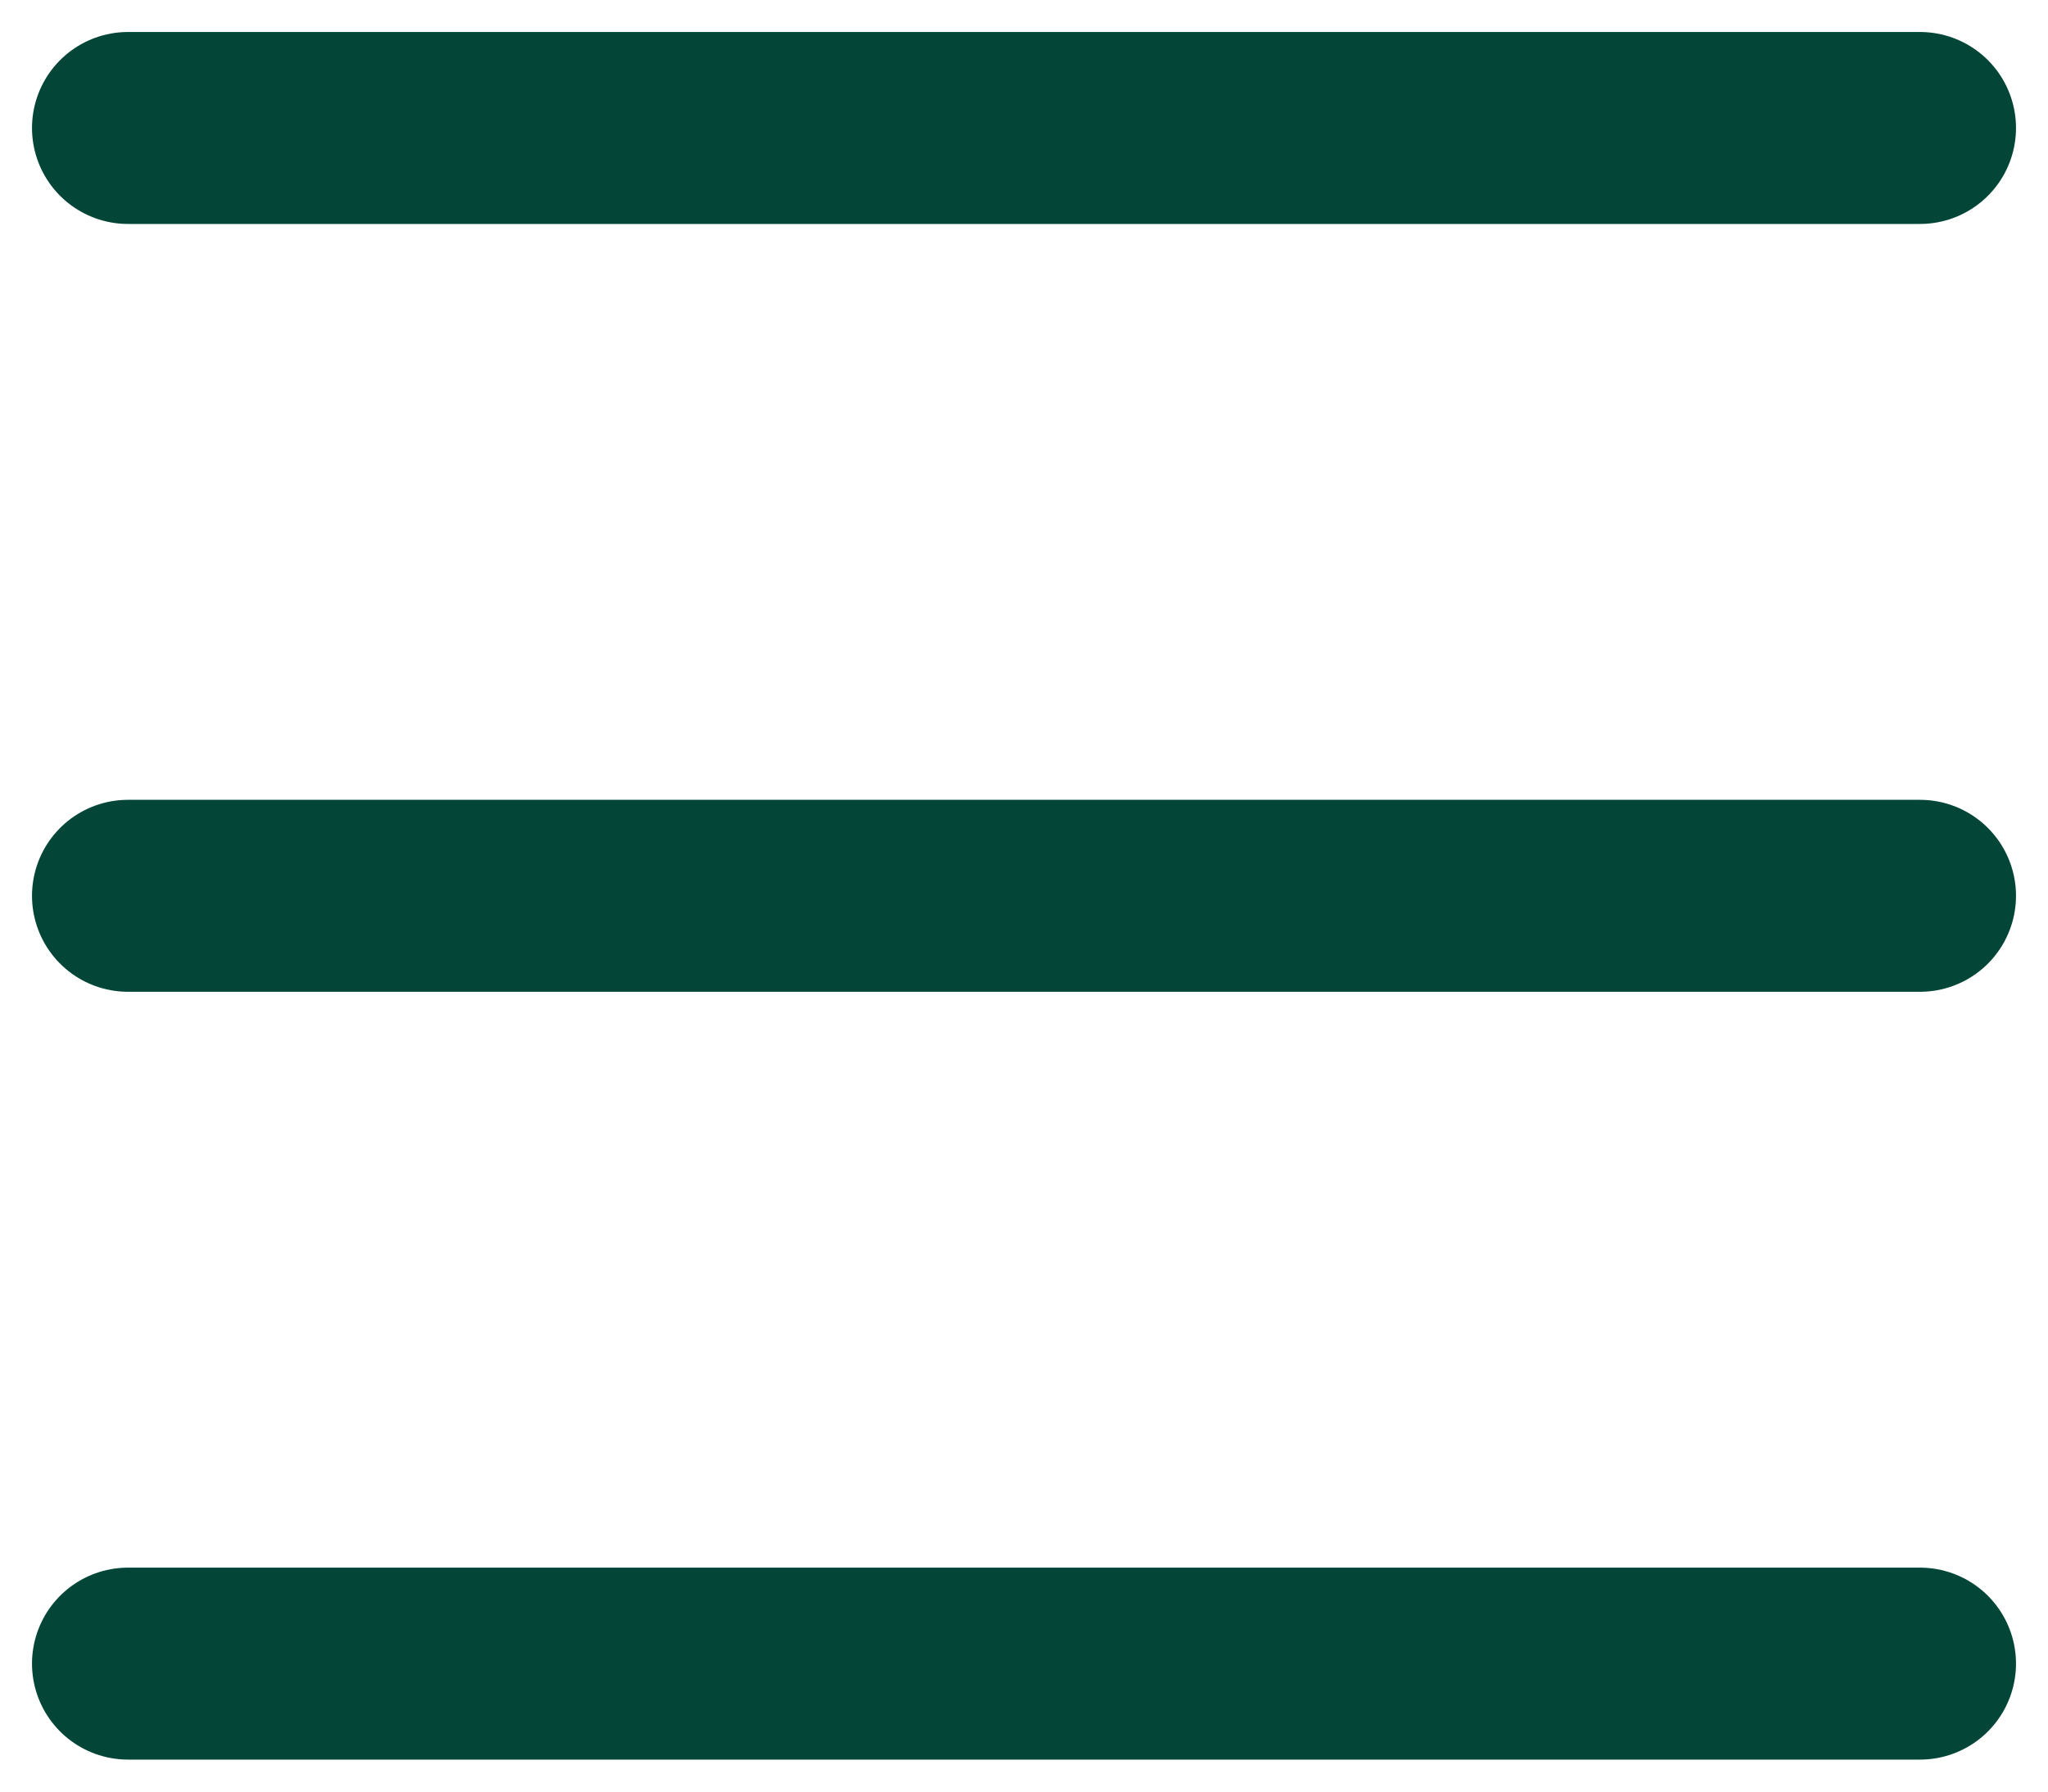
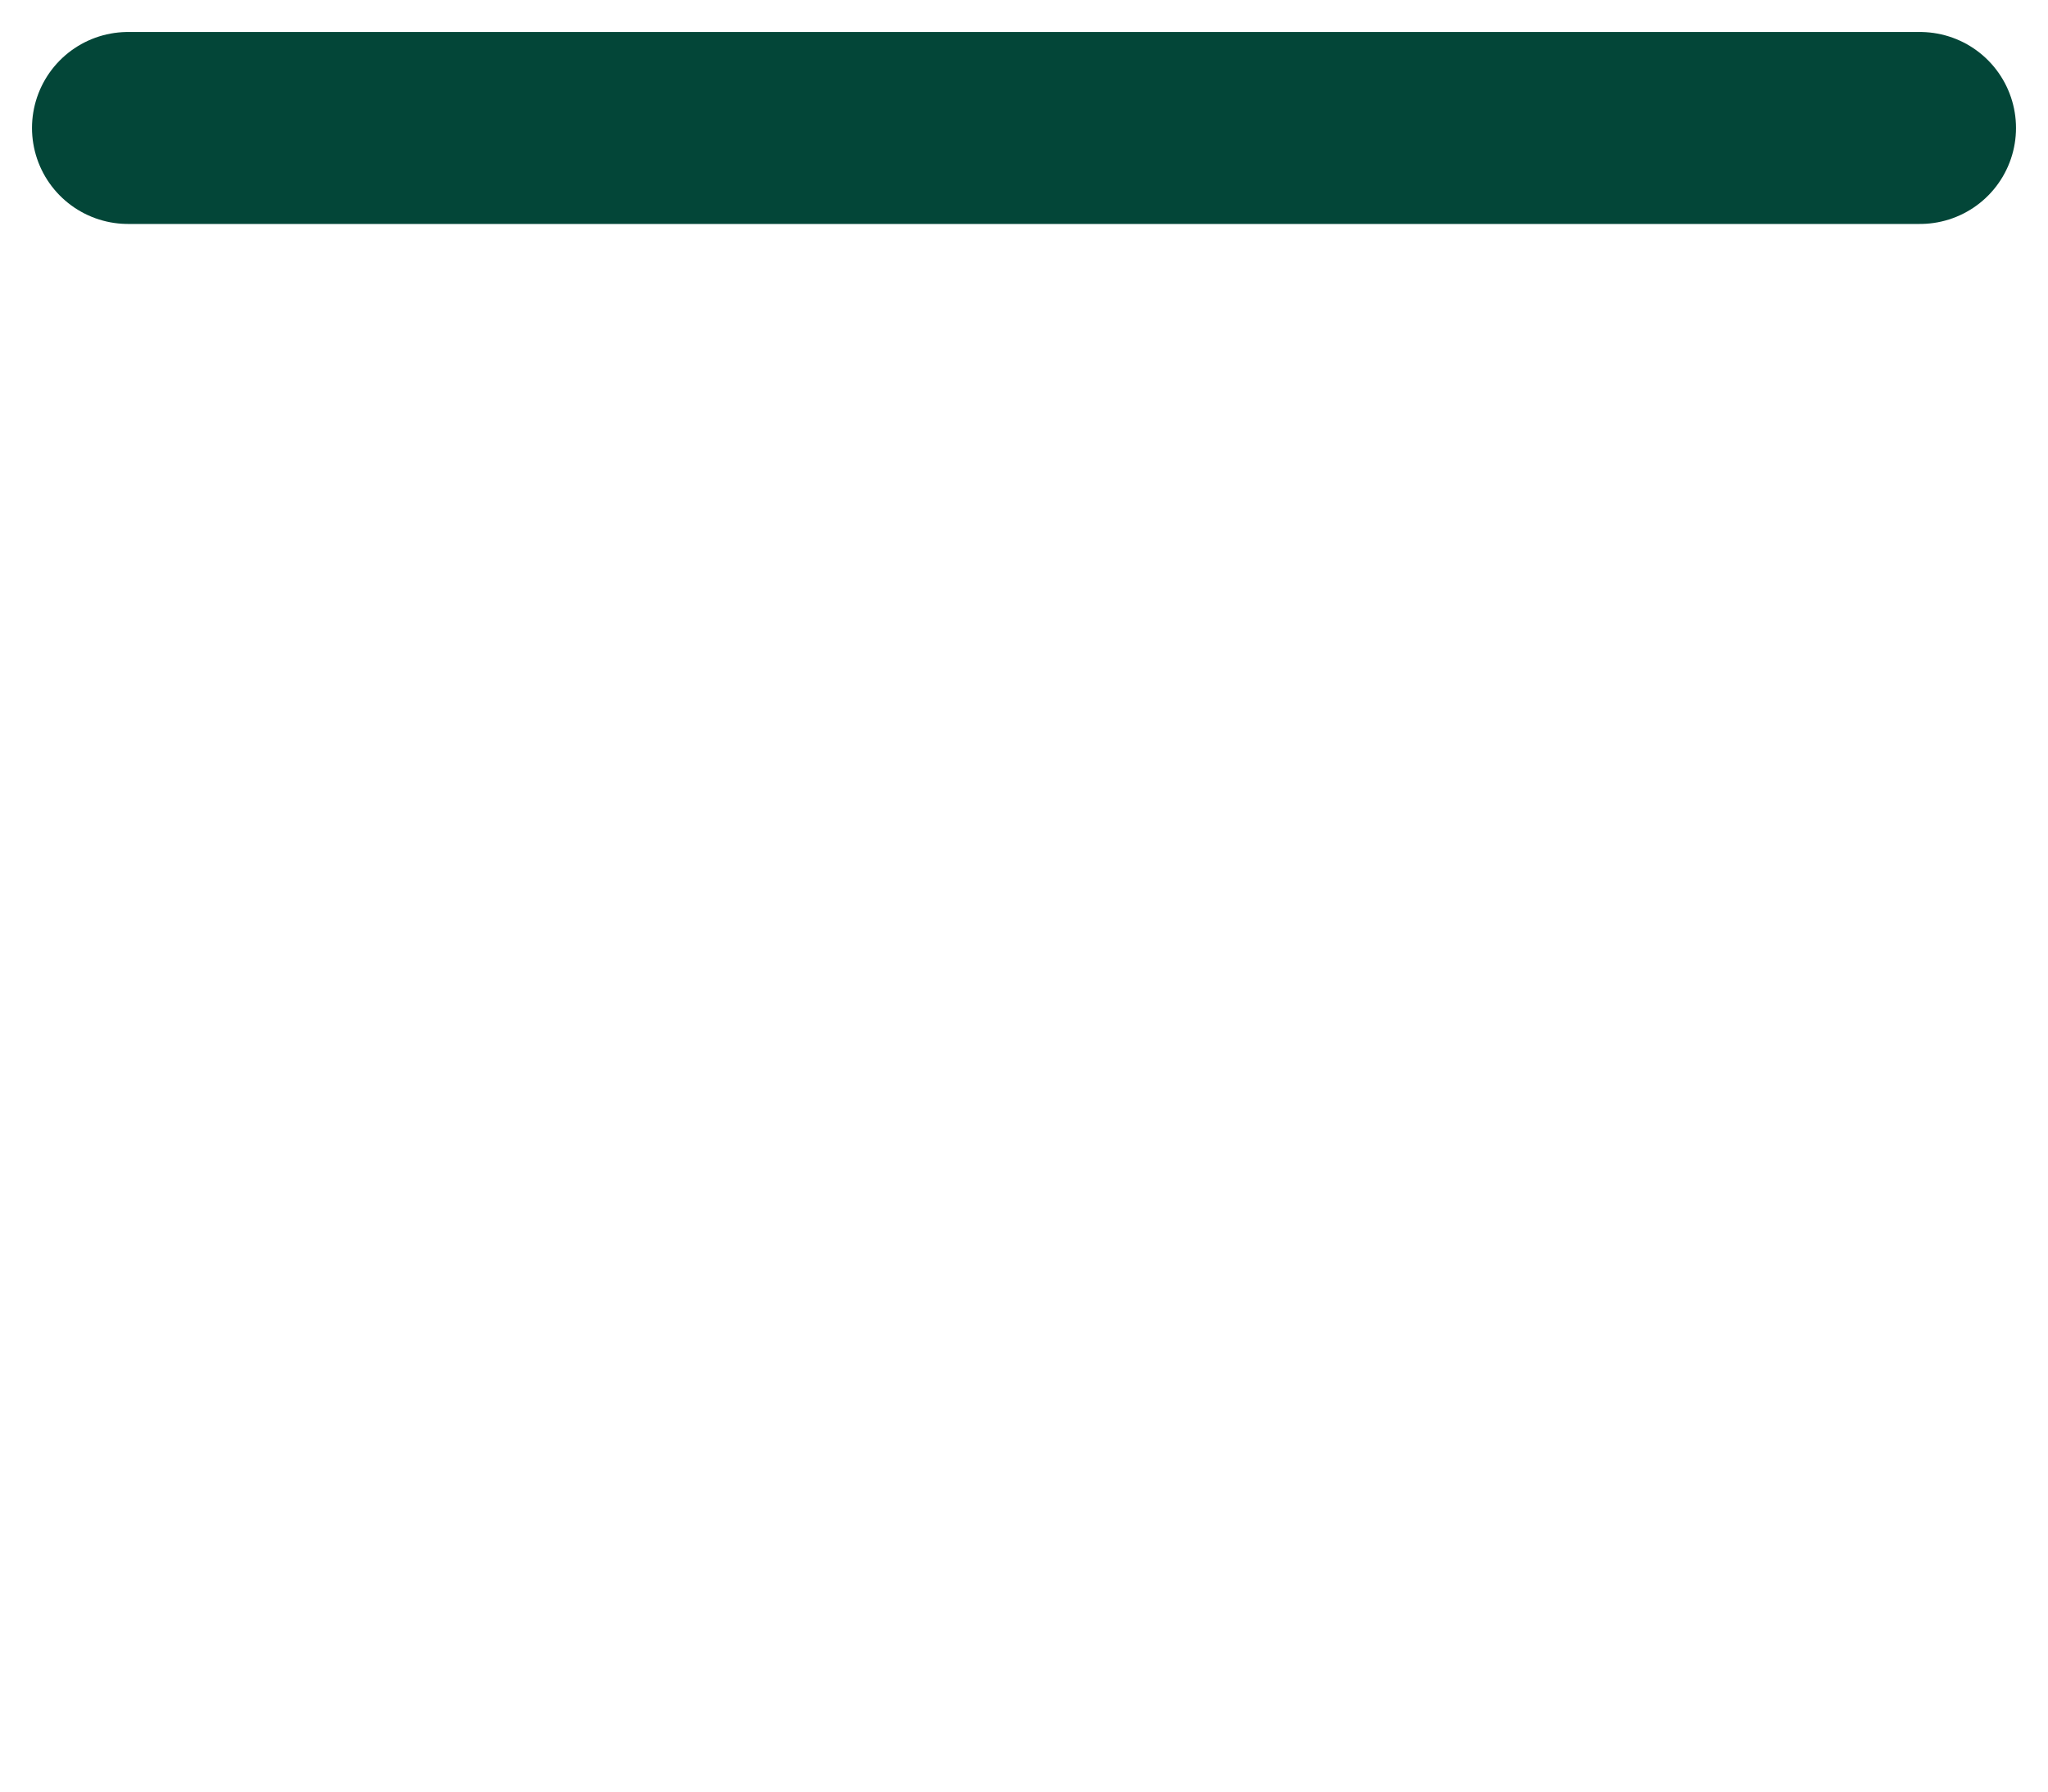
<svg xmlns="http://www.w3.org/2000/svg" width="16" height="14" viewBox="0 0 16 14" fill="none">
-   <path d="M1 7L15 7" stroke="#034638" stroke-width="1.5" stroke-linecap="round" />
  <path d="M1 1L15 1" stroke="#034638" stroke-width="1.5" stroke-linecap="round" />
-   <path d="M1 13L15 13" stroke="#034638" stroke-width="1.5" stroke-linecap="round" />
</svg>